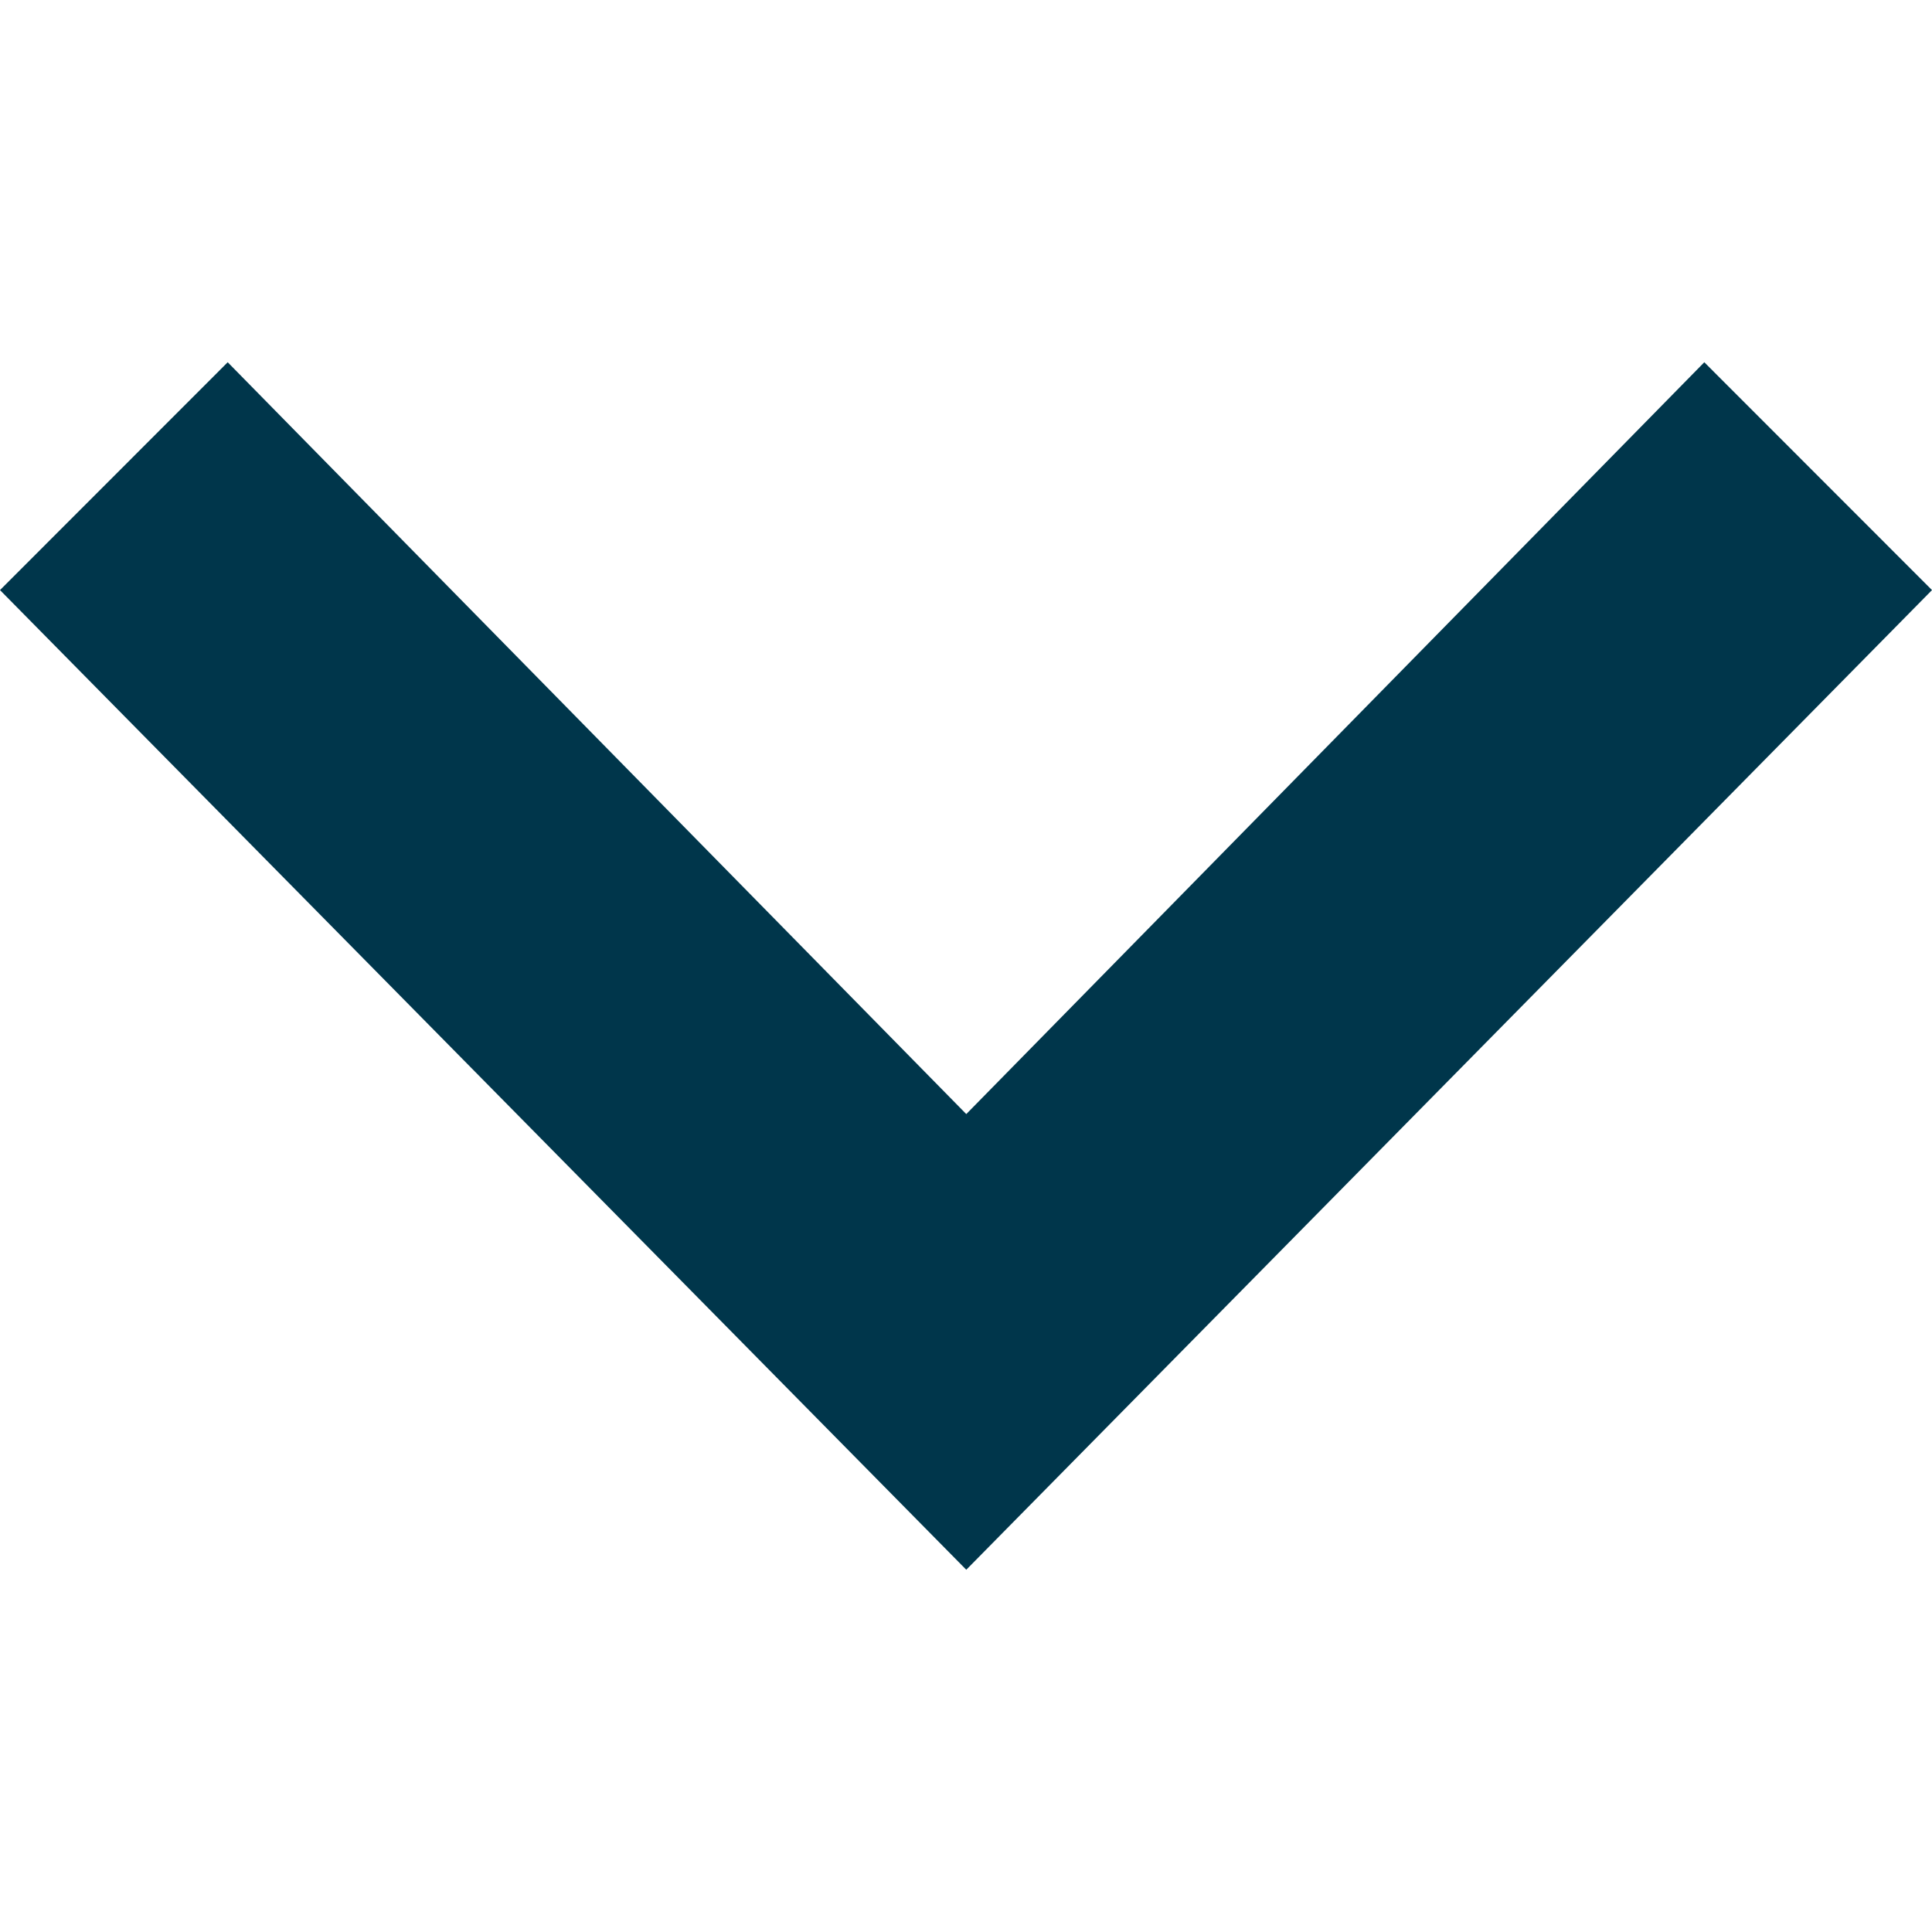
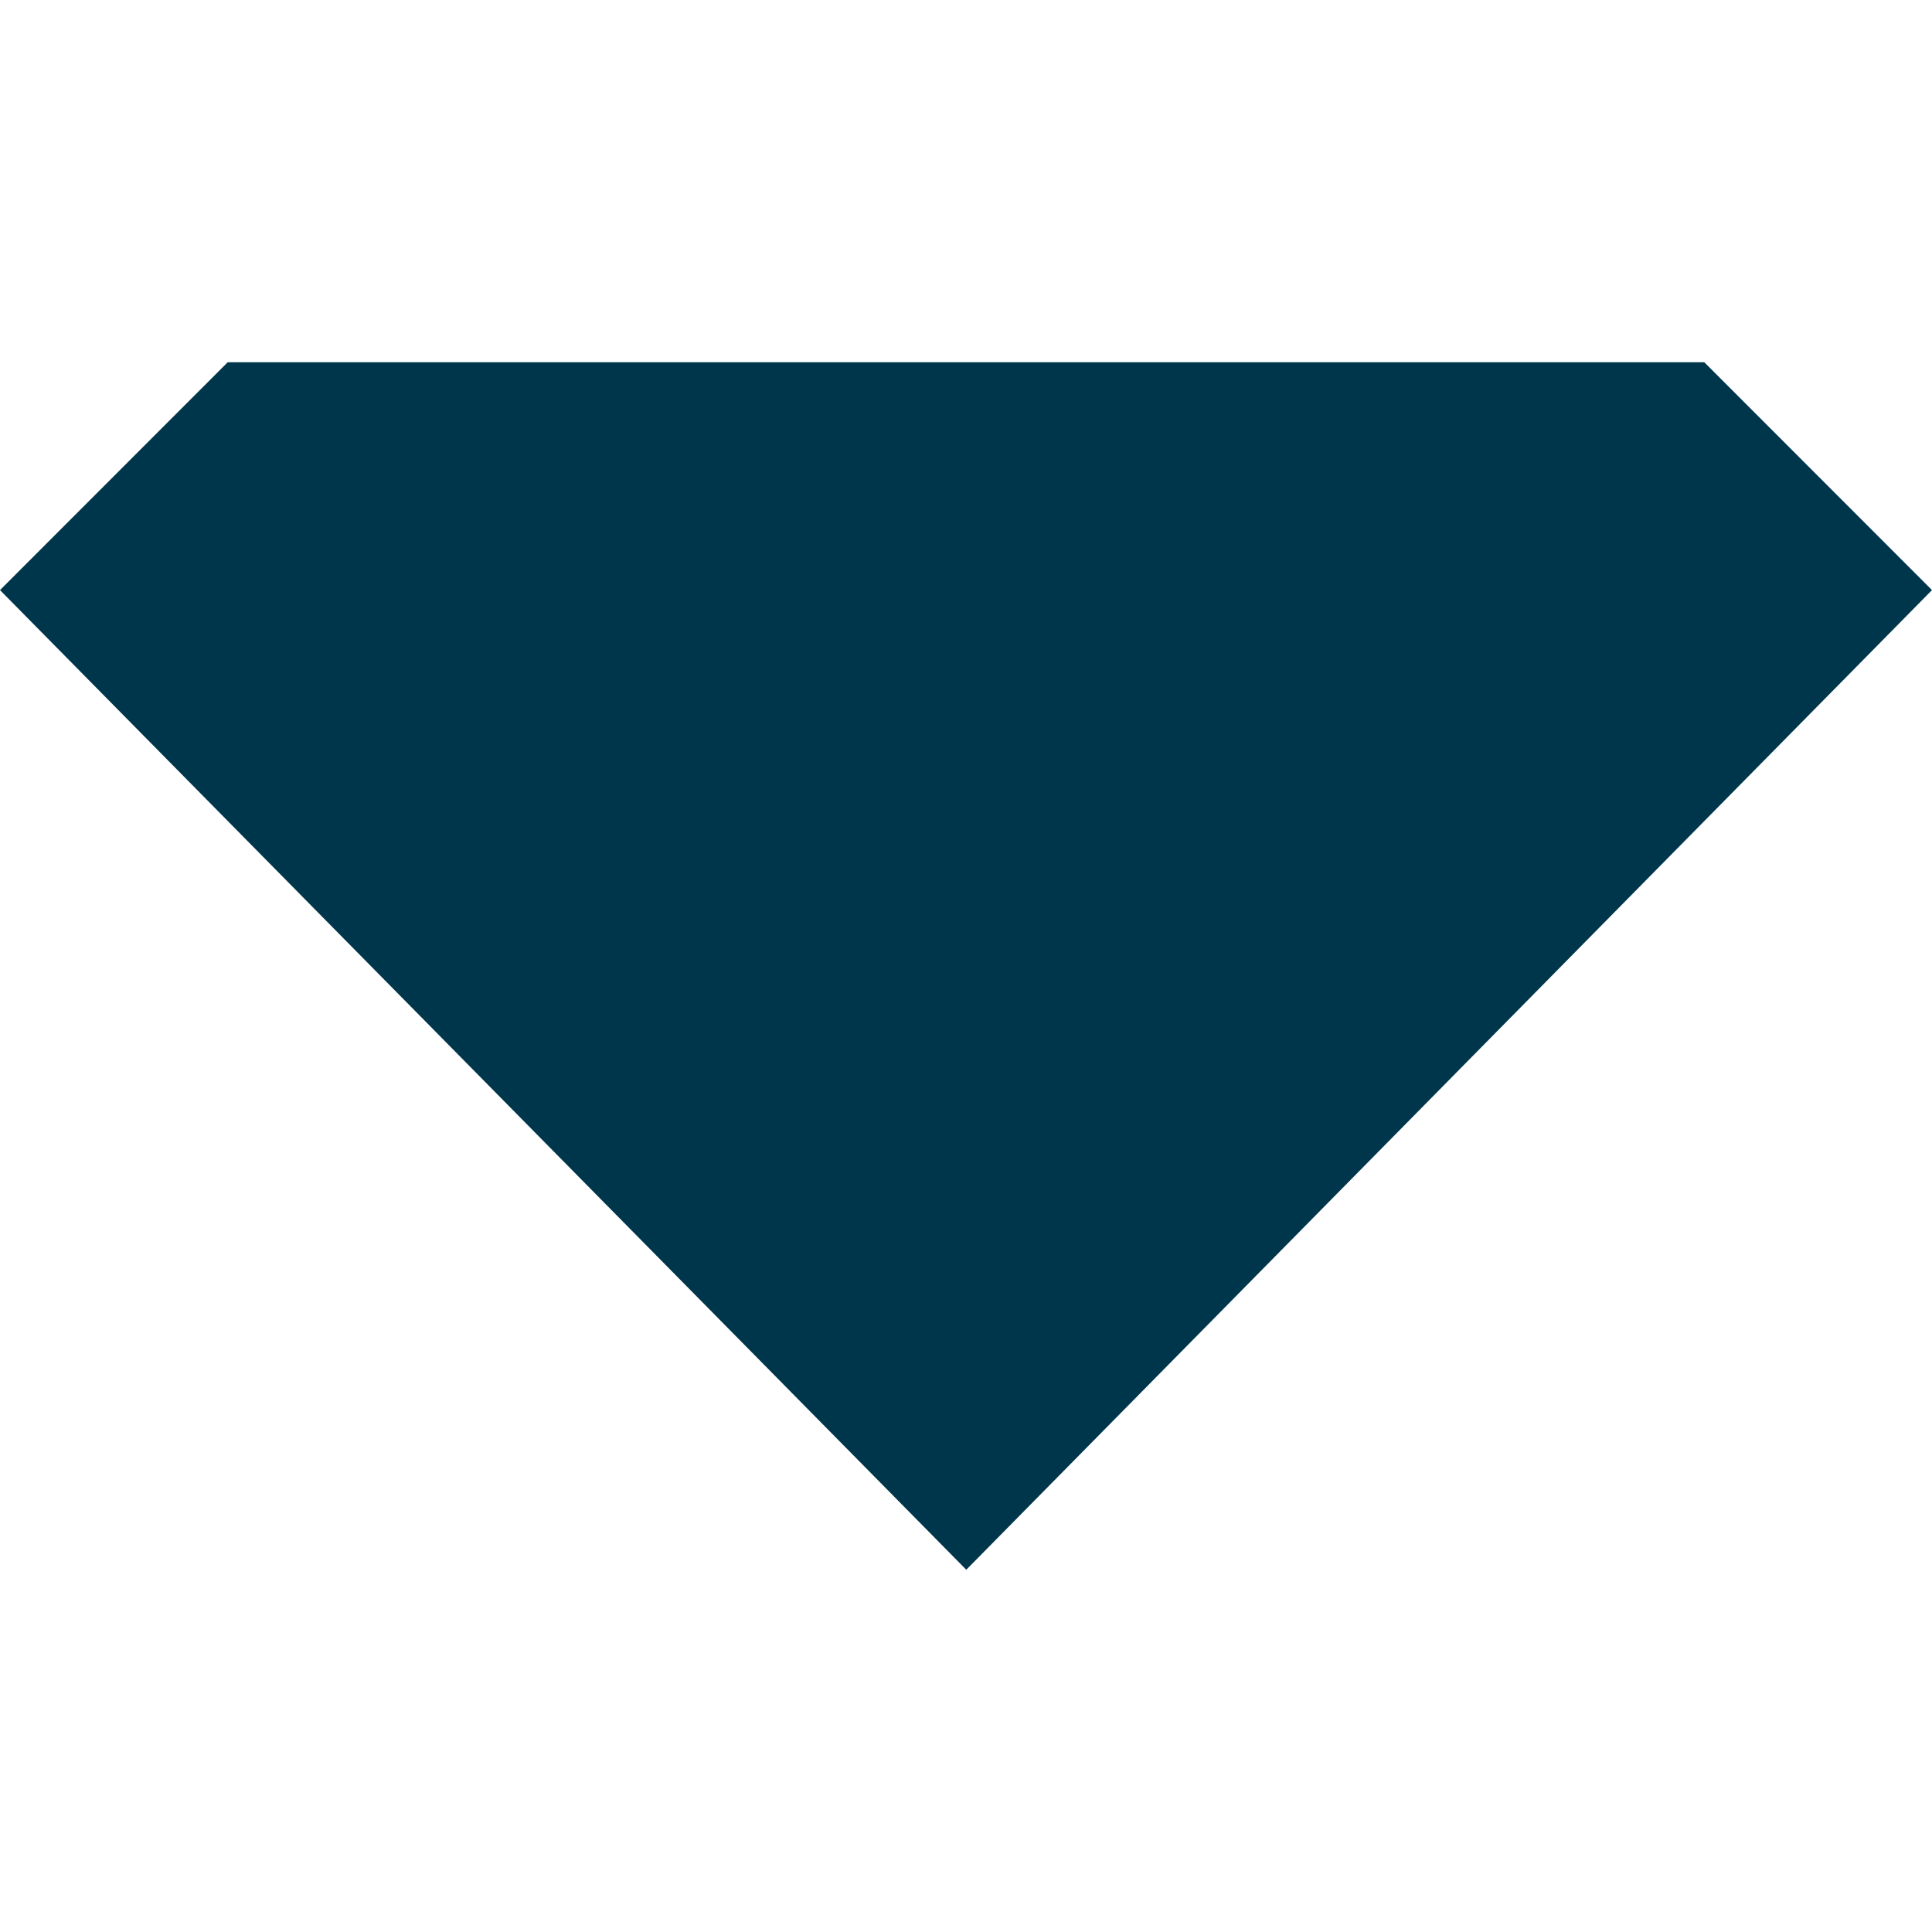
<svg xmlns="http://www.w3.org/2000/svg" width="14" height="14" viewBox="0 0 14 14" fill="none">
-   <path d="M0 4.276L1.65 2.625L7.002 8.073L12.35 2.625L14 4.276L7.002 11.375L0 4.276Z" fill="#00364B" />
+   <path d="M0 4.276L1.65 2.625L12.35 2.625L14 4.276L7.002 11.375L0 4.276Z" fill="#00364B" />
</svg>